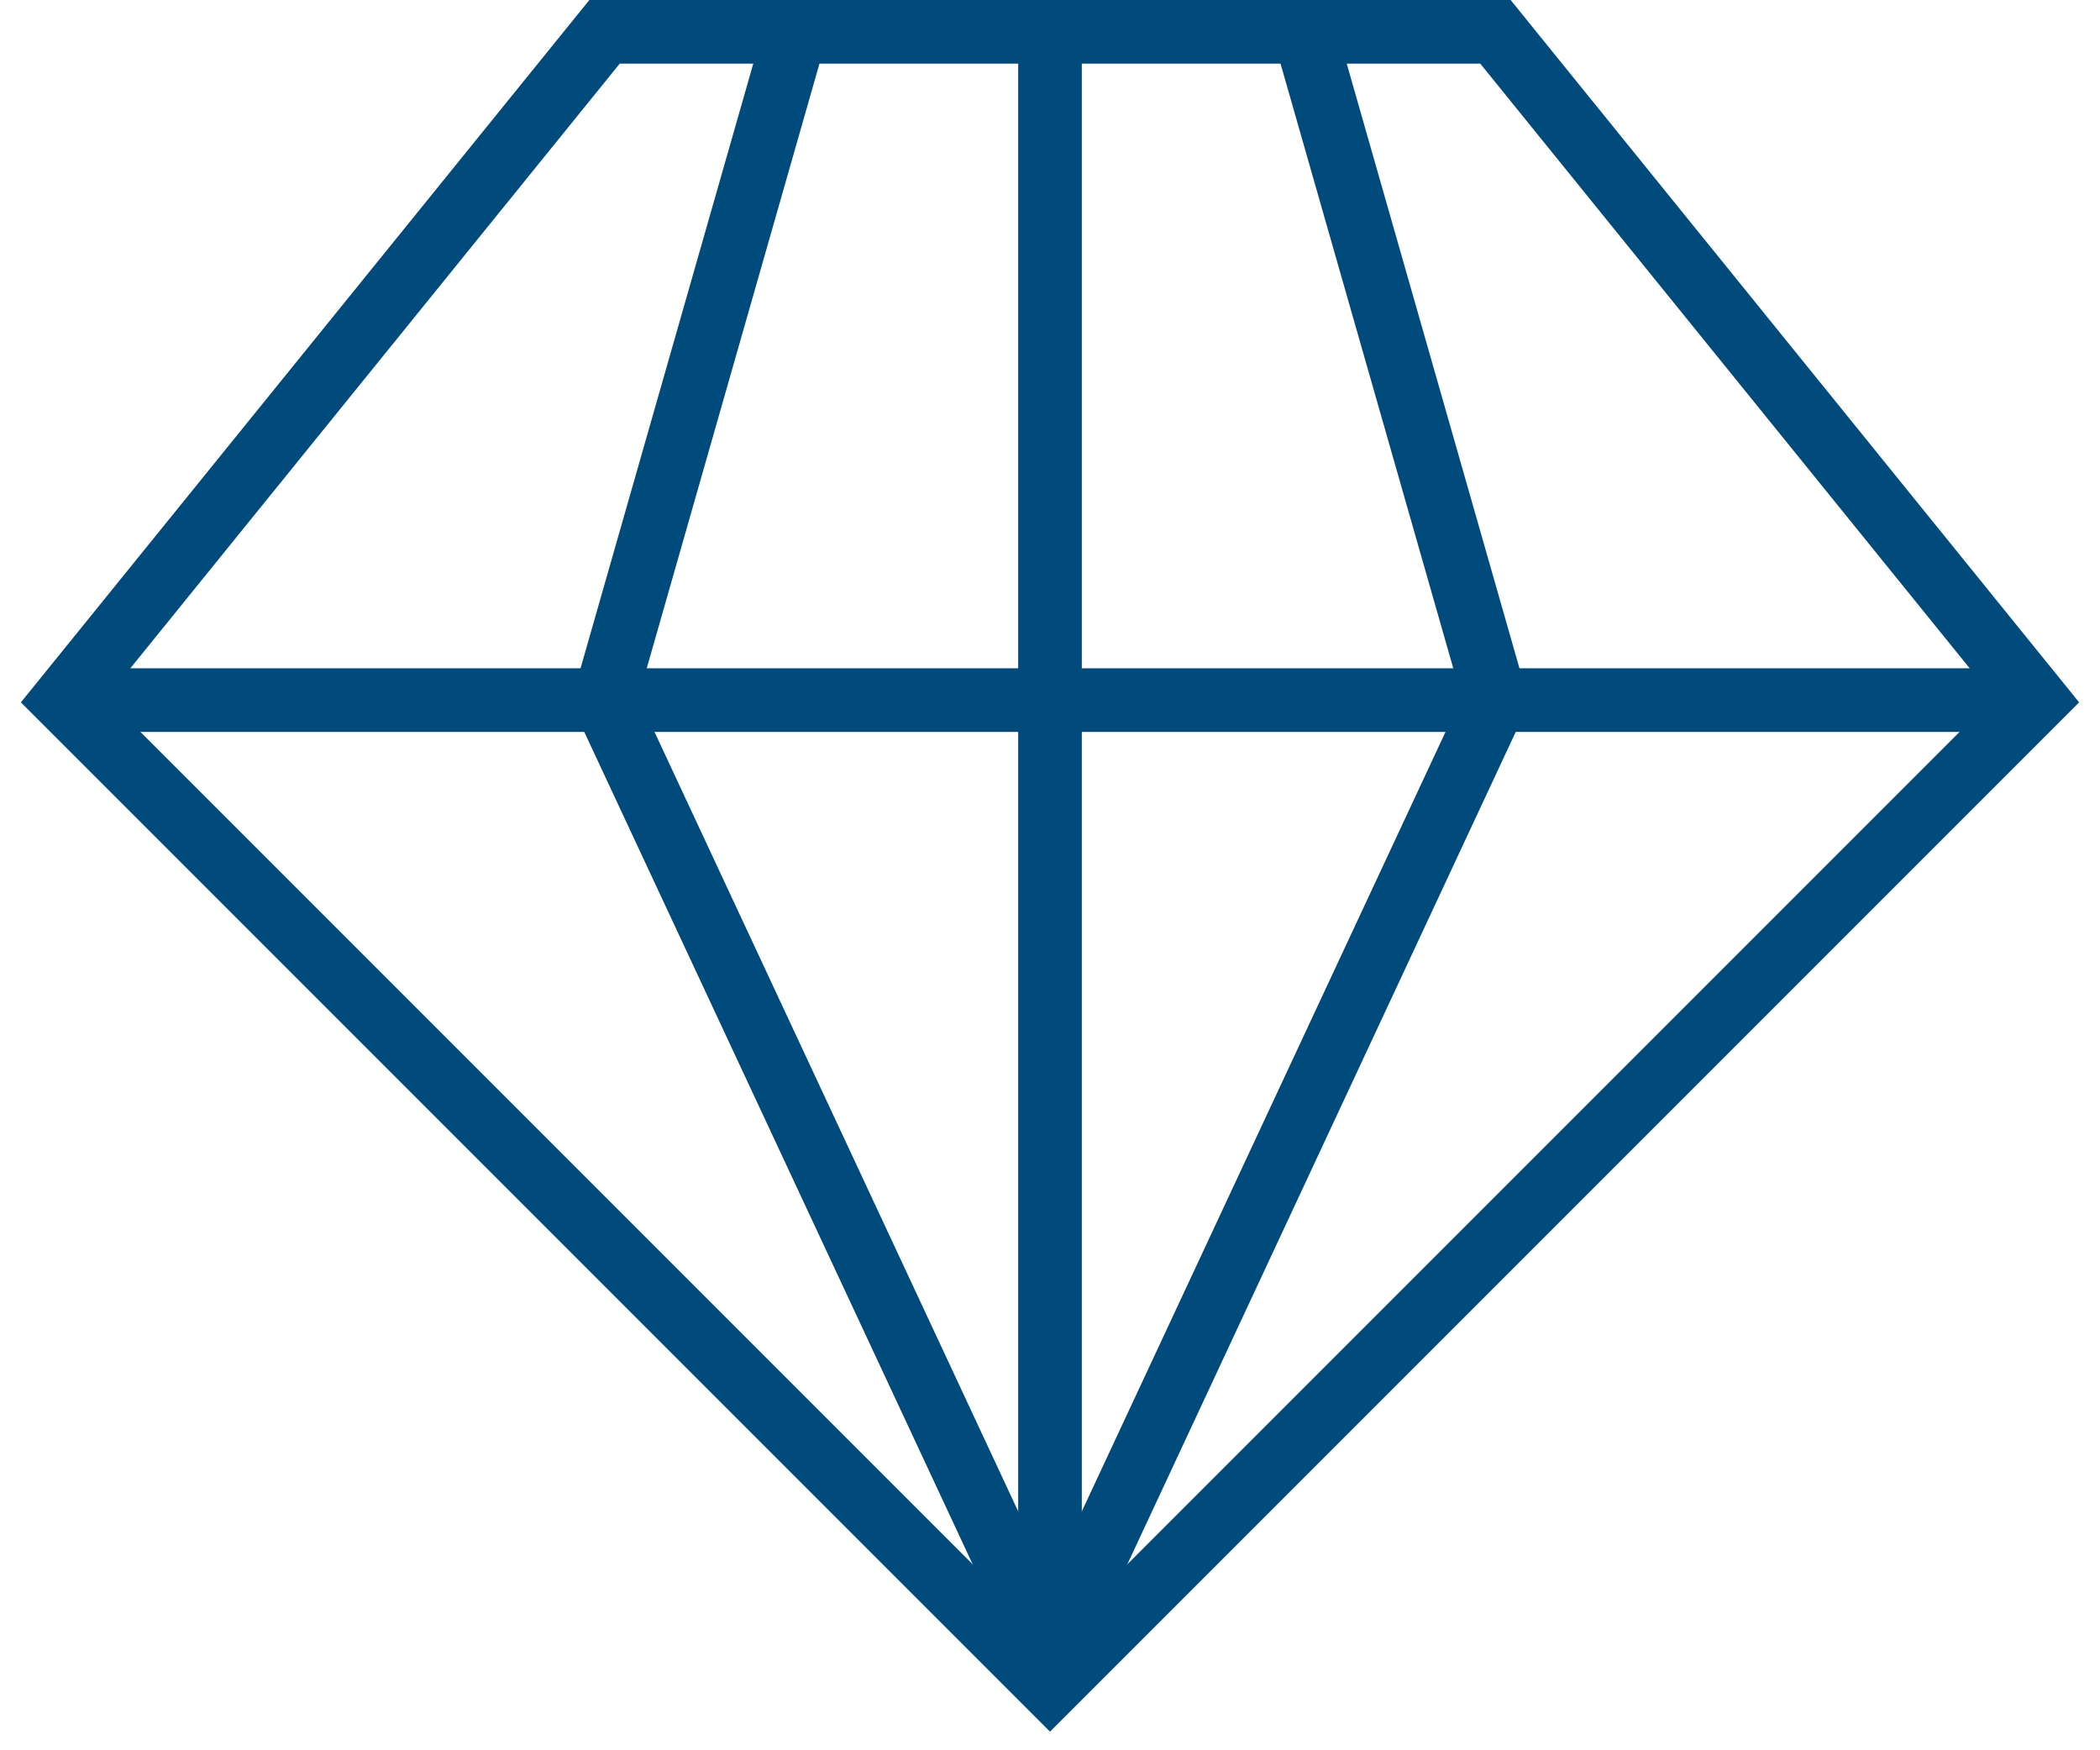
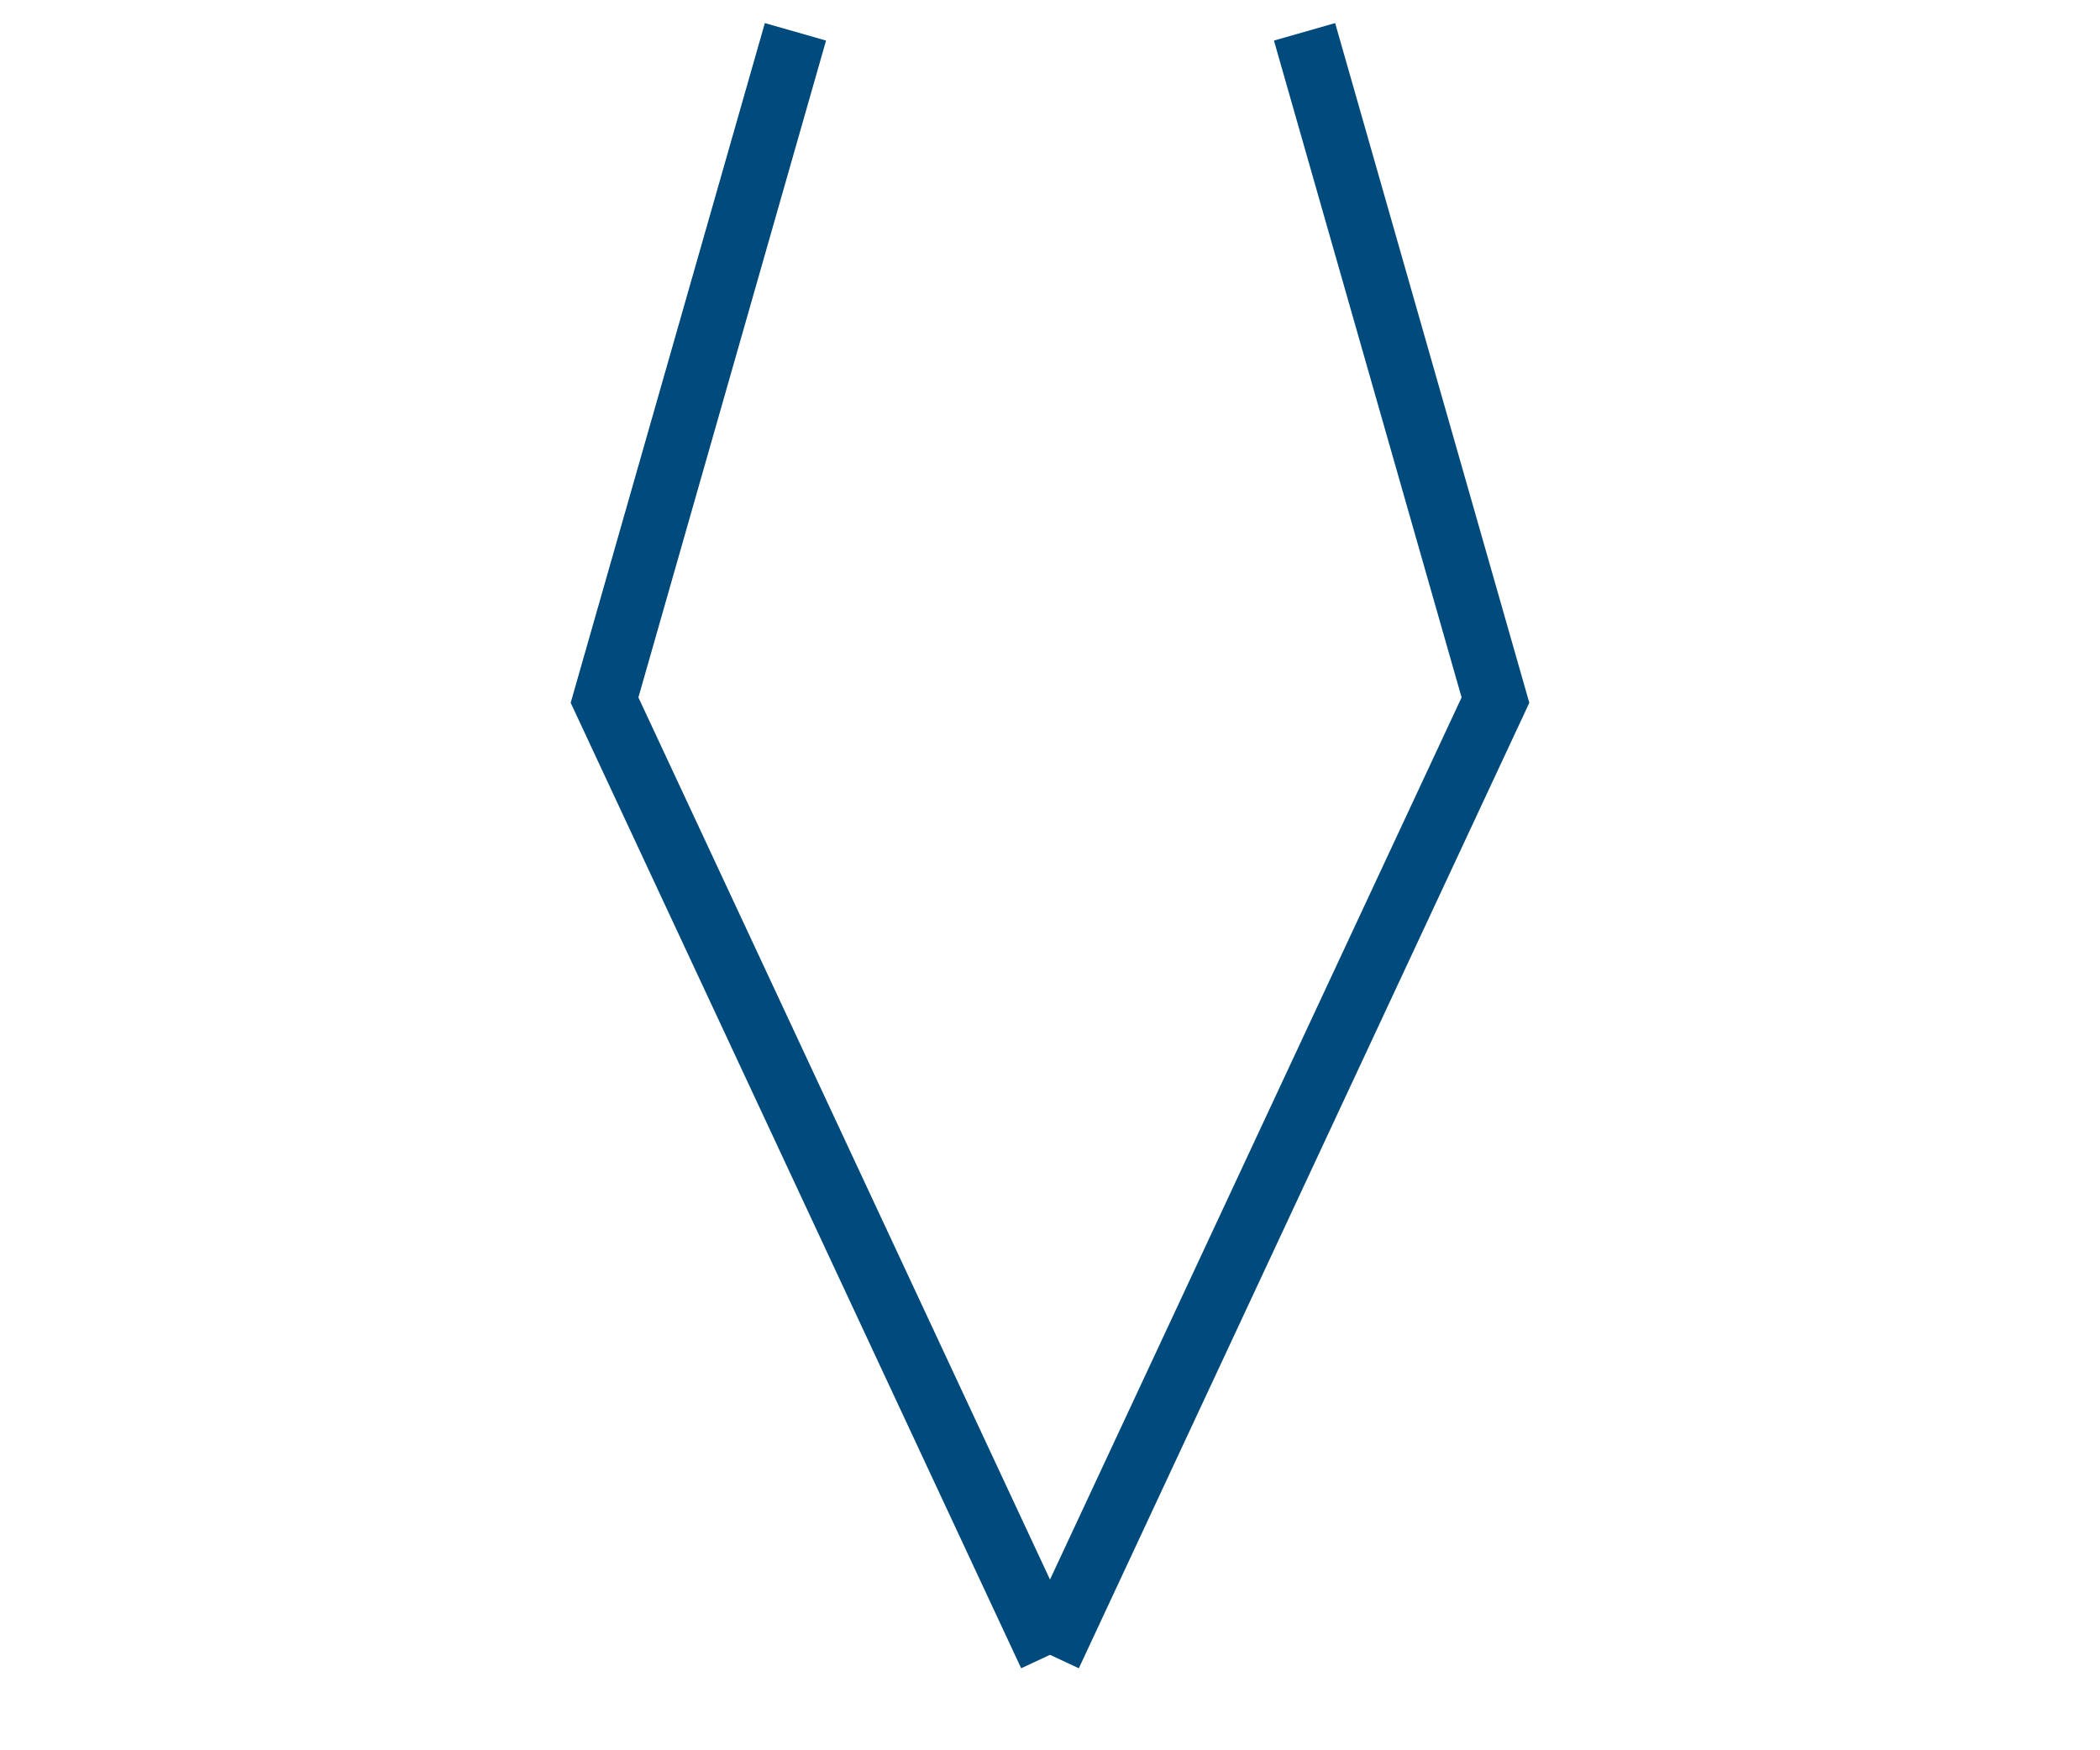
<svg xmlns="http://www.w3.org/2000/svg" width="66px" height="55px" viewBox="0 0 66 55" version="1.1">
  <title>ecommerce_diamond</title>
  <desc>Created with Sketch.</desc>
  <g id="svgs" stroke="none" stroke-width="1" fill="none" fill-rule="evenodd">
    <g id="Artboard" transform="translate(-5191, -2799)" stroke="#004A7C" stroke-width="2">
      <g id="ecommerce_diamond" transform="translate(5193, 2800)">
-         <polyline id="Path" points="28 0 45 0 62 21 31 52 0 21 17 0 31 0 31 52" />
        <polyline id="Path" points="31 51 17 21 23 0" />
        <polyline id="Path" points="31 51 45 21 39 0" />
-         <path d="M0,21 L62,21" id="Path" />
      </g>
    </g>
  </g>
</svg>